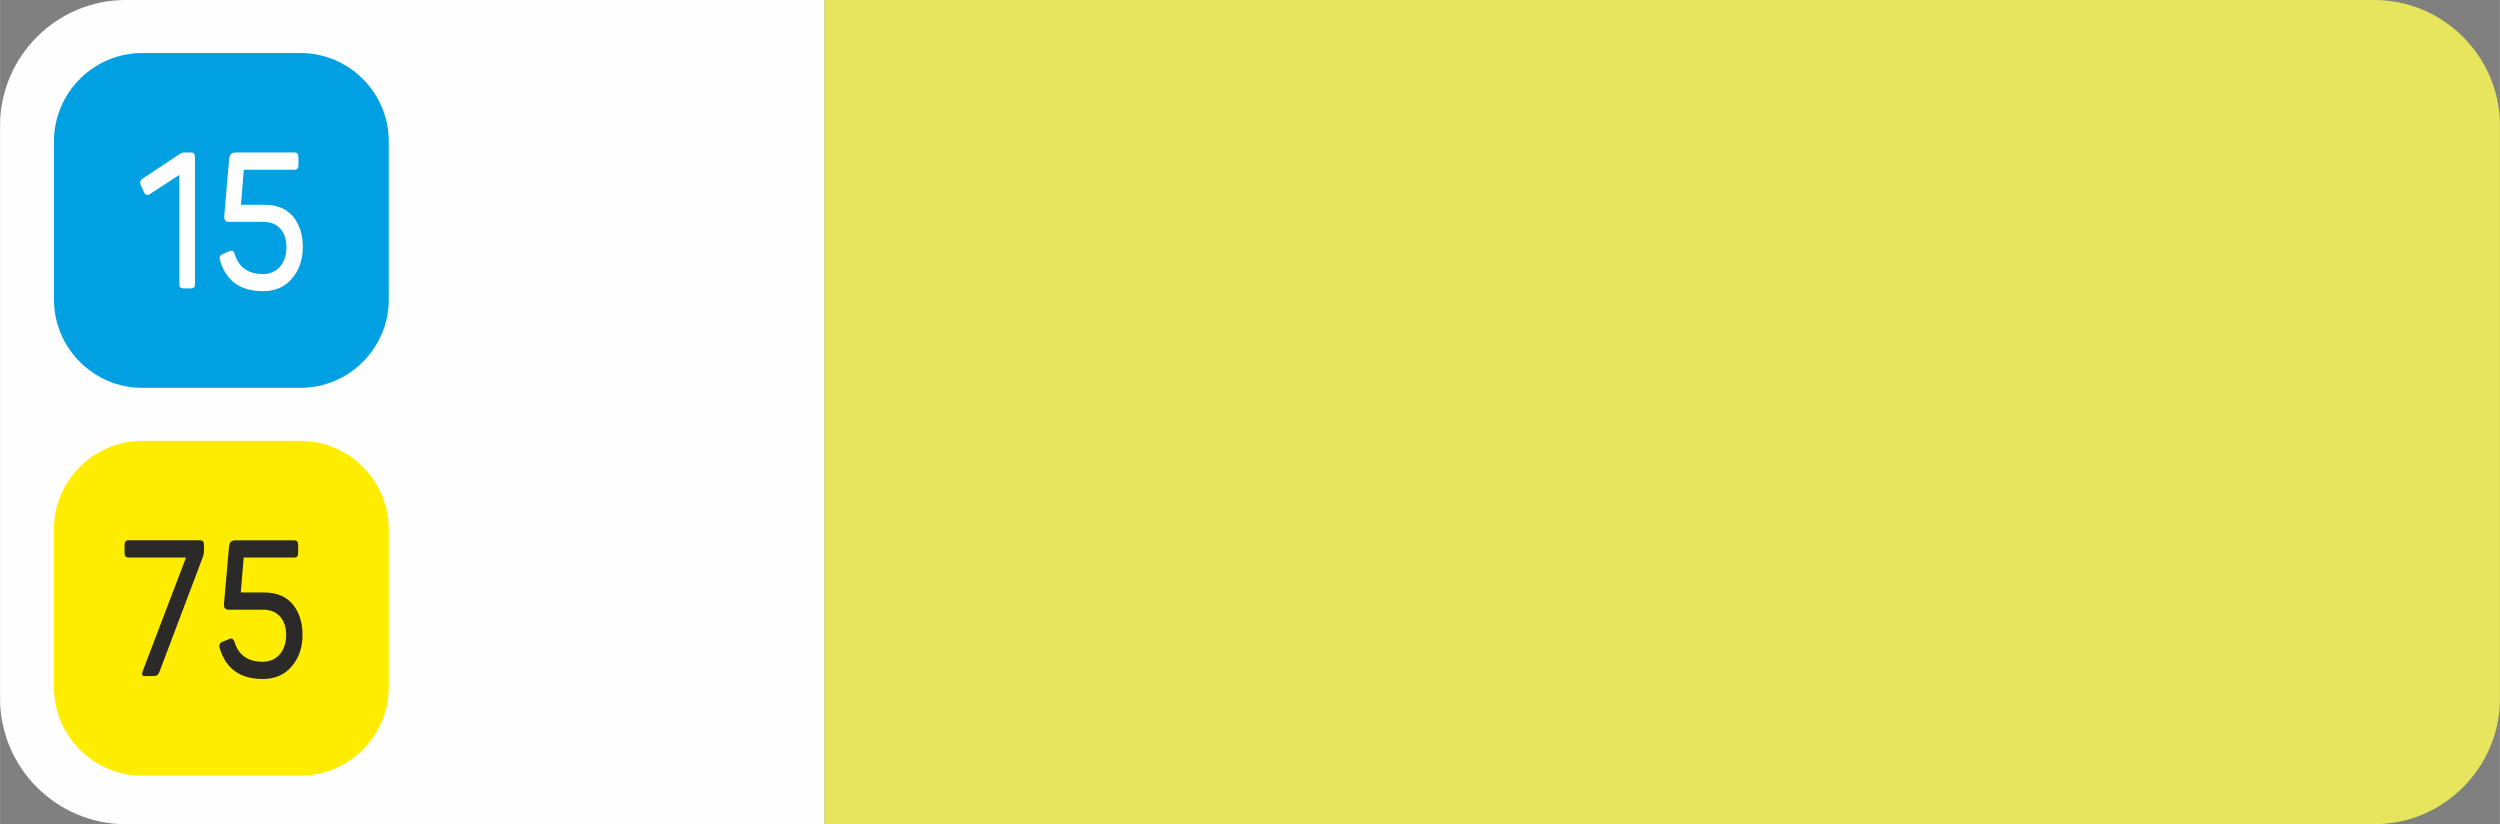
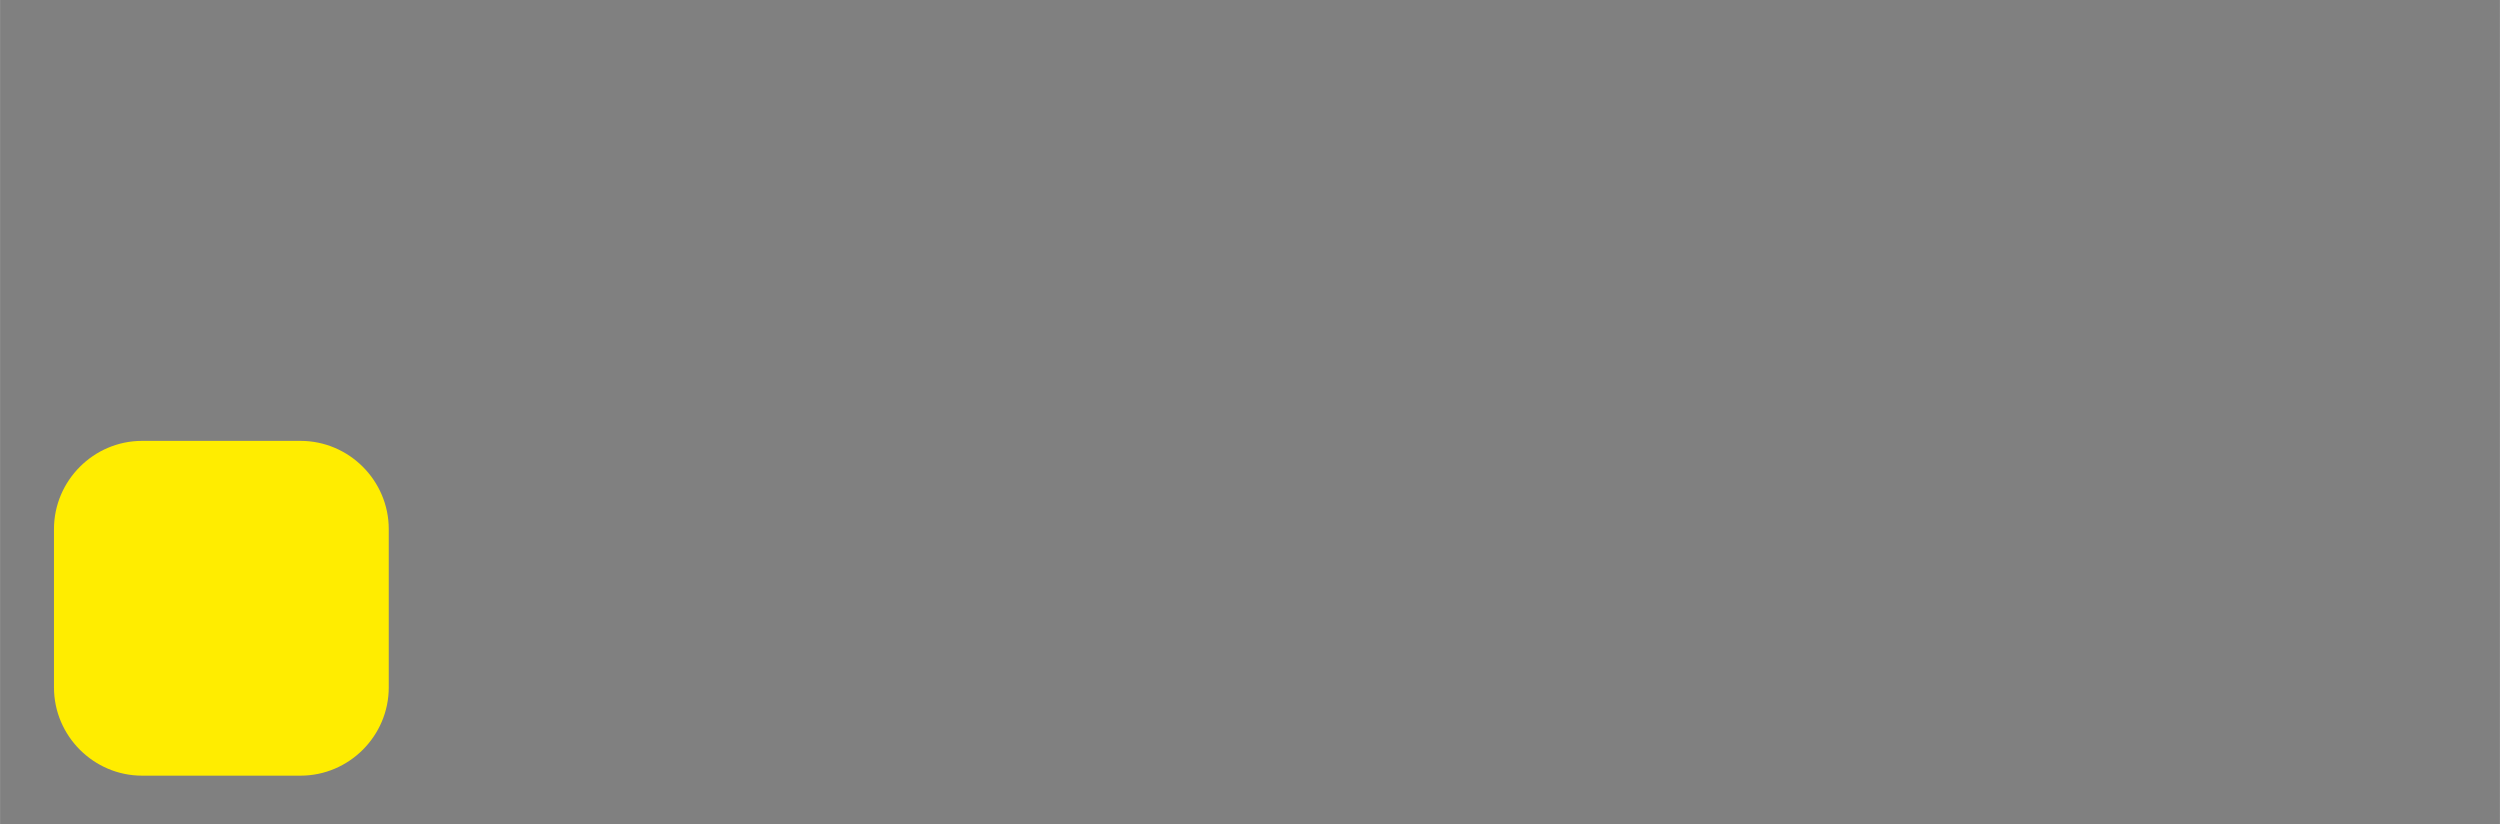
<svg xmlns="http://www.w3.org/2000/svg" xml:space="preserve" width="172.486mm" height="56.866mm" style="shape-rendering:geometricPrecision; text-rendering:geometricPrecision; image-rendering:optimizeQuality; fill-rule:evenodd; clip-rule:evenodd" viewBox="0 0 17249 5687">
  <rect x="0" y="0" width="17249" height="5687" fill="#808080" stroke="none" />
  <defs>
    <style type="text/css">  .fil2 {fill:#00A0E3} .fil4 {fill:#2B2A29} .fil0 {fill:#E7E45D} .fil1 {fill:#FEFEFE} .fil3 {fill:#FFED00}  </style>
  </defs>
  <g id="Слой_x0020_1">
    <g id="_868956356496">
-       <path class="fil0" d="M5687 5687l10695 0c477,0 867,-390 867,-867l0 -3954c0,-476 -390,-866 -867,-866l-10695 0 0 5687z" />
-       <path class="fil1" d="M867 5687l4820 0 0 -5687 -4820 0c-477,0 -867,390 -867,867l0 3953c0,477 390,867 867,867z" />
-       <path class="fil2" d="M980 366l1093 0c335,0 609,274 609,609l0 1092c0,335 -274,609 -609,609l-1093 0c-334,0 -608,-274 -608,-609l0 -1092c0,-335 274,-609 608,-609zm294 686c-14,0 -29,5 -41,15l-249 165c-18,12 -22,27 -13,47l22 46c10,23 25,27 44,12l200 -130 0 748c0,25 7,35 30,35l49 0c22,0 29,-10 29,-35l0 -868c0,-26 -7,-35 -29,-35l-42 0zm356 0c-35,0 -46,13 -50,52l-33 385c-2,28 8,42 31,42l241 0c98,0 157,69 157,173 0,113 -64,187 -162,187 -101,0 -166,-45 -194,-136 -7,-23 -19,-30 -37,-22l-48 20c-18,8 -24,23 -17,45 42,141 141,211 297,211 84,0 151,-29 200,-88 49,-58 74,-131 74,-217 0,-84 -22,-154 -67,-210 -46,-54 -111,-81 -197,-81l-163 0 20 -242 348 0c21,0 29,-9 29,-34l0 -50c0,-26 -8,-35 -29,-35l-400 0z" />
      <path class="fil3" d="M980 3042l1093 0c335,0 609,274 609,609l0 1092c0,335 -274,609 -609,609l-1093 0c-334,0 -608,-274 -608,-609l0 -1092c0,-335 274,-609 608,-609z" />
-       <path class="fil4" d="M888 3728c-21,0 -29,9 -29,34l0 51c0,25 8,34 29,34l395 0 -299 784c-8,22 -4,34 14,34l48 0c36,0 44,-4 54,-30l298 -788c6,-15 9,-32 9,-49l0 -36c0,-25 -8,-34 -29,-34l-490 0zm740 0c-35,0 -46,13 -49,52l-34 385c-2,28 8,42 32,42l240 0c98,0 157,69 157,173 0,112 -64,186 -162,186 -101,0 -166,-45 -194,-136 -7,-22 -19,-29 -37,-21l-48 20c-18,8 -24,23 -17,45 43,141 141,211 297,211 84,0 151,-29 200,-88 50,-58 74,-131 74,-217 0,-84 -22,-154 -67,-210 -46,-54 -111,-82 -197,-82l-162 0 20 -241 347 0c21,0 29,-9 29,-34l0 -51c0,-25 -8,-34 -29,-34l-400 0z" />
    </g>
  </g>
</svg>